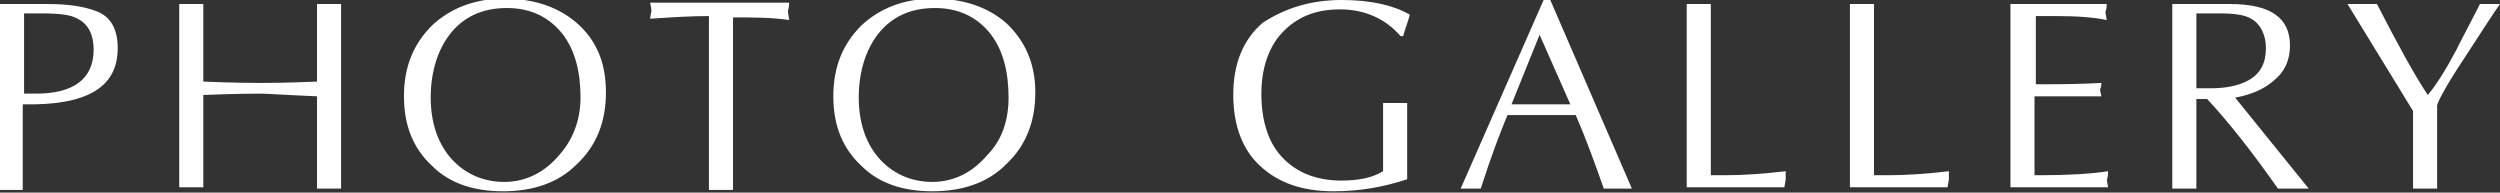
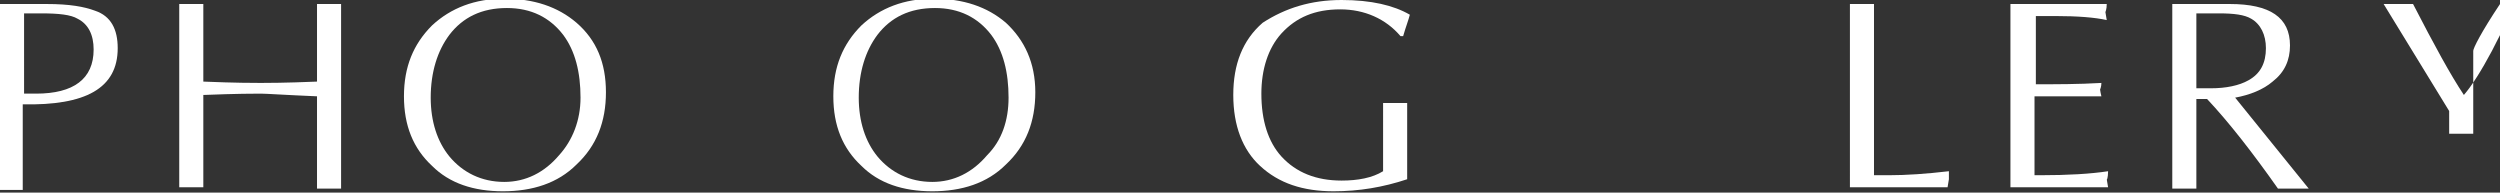
<svg xmlns="http://www.w3.org/2000/svg" version="1.1" id="レイヤー_1" x="0px" y="0px" viewBox="0 0 186.9 14.4" style="enable-background:new 0 0 186.9 14.4;" xml:space="preserve">
  <rect x="0" y="0" width="186.9" height="14.4" fill="#333333" stroke="none" />
  <style type="text/css">
	.st0{fill:#FFFFFF;}
</style>
  <g>
    <path class="st0" d="M8.8,3.6c0,3-2.4,4.3-7.1,4.2v6.4c-0.6,0-1.2,0-1.8,0V0.3h3.6c1.7,0,2.8,0.2,3.6,0.5C8.3,1.2,8.8,2.2,8.8,3.6z    M7,3.7c0-1.1-0.4-1.9-1.2-2.3C5.3,1.1,4.4,1,3.1,1c-0.4,0-0.9,0-1.3,0V7c0.3,0,0.6,0,0.9,0C5.5,7,7,5.9,7,3.7z" />
    <path class="st0" d="M25.5,14.1c-0.6,0-1.2,0-1.8,0V7.2C21.3,7.1,19.9,7,19.5,7c-0.4,0-1.8,0-4.3,0.1v6.9c-0.6,0-1.2,0-1.8,0V0.3   c0.5,0,1.1,0,1.8,0v5.8c2.4,0.1,3.8,0.1,4.3,0.1c0.4,0,1.8,0,4.2-0.1V0.3c0.6,0,1.1,0,1.8,0V14.1z" />
    <path class="st0" d="M45.3,6.9c0,2.2-0.7,4-2.2,5.4c-1.4,1.4-3.3,2-5.5,2c-2.2,0-4-0.6-5.3-1.9c-1.4-1.3-2.1-3-2.1-5.2   c0-2.2,0.7-3.9,2.1-5.3c1.4-1.3,3.2-2,5.4-2c2.2,0,4,0.6,5.4,1.8C44.6,3,45.3,4.7,45.3,6.9z M43.4,7.3c0-1.9-0.4-3.5-1.3-4.7   c-1-1.3-2.4-2-4.2-2c-1.9,0-3.3,0.7-4.3,2c-0.9,1.2-1.4,2.8-1.4,4.7c0,1.8,0.5,3.3,1.4,4.4c1,1.2,2.4,1.9,4.1,1.9   c1.6,0,3-0.7,4.1-2C42.8,10.5,43.4,9,43.4,7.3z" />
-     <path class="st0" d="M59,1.5c-1.3-0.2-2.8-0.2-4.2-0.2v12.9c-0.6,0-1.2,0-1.8,0V1.2c-1.4,0-2.9,0.1-4.4,0.2l0.1-0.6   c0,0,0-0.2-0.1-0.6H59c0,0.4-0.1,0.6-0.1,0.6L59,1.5z" />
    <path class="st0" d="M77.4,6.9c0,2.2-0.7,4-2.2,5.4c-1.4,1.4-3.3,2-5.5,2c-2.2,0-4-0.6-5.3-1.9c-1.4-1.3-2.1-3-2.1-5.2   c0-2.2,0.7-3.9,2.1-5.3c1.4-1.3,3.2-2,5.4-2c2.2,0,4,0.6,5.4,1.8C76.6,3,77.4,4.7,77.4,6.9z M75.4,7.3c0-1.9-0.4-3.5-1.3-4.7   c-1-1.3-2.4-2-4.2-2c-1.9,0-3.3,0.7-4.3,2c-0.9,1.2-1.4,2.8-1.4,4.7c0,1.8,0.5,3.3,1.4,4.4c1,1.2,2.4,1.9,4.1,1.9   c1.6,0,3-0.7,4.1-2C74.9,10.5,75.4,9,75.4,7.3z" />
    <path class="st0" d="M105.4,1.1c-0.1,0.4-0.3,0.9-0.5,1.6h-0.2c-1.1-1.3-2.7-2-4.5-2c-1.9,0-3.3,0.6-4.4,1.8   c-1,1.1-1.5,2.7-1.5,4.5c0,2,0.5,3.6,1.5,4.7c1.1,1.2,2.6,1.8,4.5,1.8c1.2,0,2.3-0.2,3.1-0.7V7.7c0.6,0,1.2,0,1.8,0v5.7   c-1.8,0.6-3.6,0.9-5.5,0.9c-2.3,0-4.1-0.6-5.5-1.9c-1.3-1.2-2-3-2-5.3c0-2.3,0.7-4.1,2.2-5.4C96.1,0.6,98,0,100.3,0   C102.5,0,104.2,0.4,105.4,1.1z" />
-     <path class="st0" d="M122,14.1c-0.7,0-1.4,0-2.1,0c-0.7-2-1.4-3.9-2.1-5.5h-5.1c-0.5,1.2-1.2,3-2,5.5c-0.5,0-1,0-1.5,0L115.4,0h0.5   L122,14.1z M117.4,7.8l-2.3-5.2L113,7.8H117.4z" />
-     <path class="st0" d="M133.4,14h-7.3V0.3c0.5,0,1.1,0,1.8,0v12.8h1.1c1.3,0,2.8-0.1,4.5-0.3l0,0.6L133.4,14z" />
    <path class="st0" d="M145.6,14h-7.3V0.3c0.5,0,1.1,0,1.8,0v12.8h1.1c1.3,0,2.8-0.1,4.5-0.3l0,0.6L145.6,14z" />
    <path class="st0" d="M157.6,14h-7.3V0.3h7.2c0,0.4-0.1,0.6-0.1,0.6l0.1,0.6c-0.9-0.2-2.2-0.3-3.8-0.3h-1.5v5.1c1.5,0,3.2,0,4.9-0.1   c0,0.3-0.1,0.5-0.1,0.5c0-0.1,0,0.1,0.1,0.5c-0.1,0-0.4,0-0.9,0c-0.4,0-0.7,0-0.9,0h-3.2v5.9h0.4c2.1,0,3.8-0.1,5.1-0.3   c0,0.5-0.1,0.7-0.1,0.6L157.6,14z" />
    <path class="st0" d="M172.6,14.1c-0.8,0-1.6,0-2.3,0c-1.9-2.7-3.7-5-5.3-6.7h-0.8v6.7c-0.6,0-1.2,0-1.8,0V0.3h4.3   c3,0,4.5,1,4.5,3.1c0,1.1-0.4,2-1.3,2.7c-0.7,0.6-1.7,1-2.8,1.2L172.6,14.1z M169.4,3.6c0-1-0.4-1.8-1.1-2.2   C167.8,1.1,167,1,165.9,1c-0.5,0-1,0-1.7,0v5.6c0.4,0,0.7,0,1.1,0c1.1,0,2.1-0.2,2.8-0.6C169,5.5,169.4,4.7,169.4,3.6z" />
-     <path class="st0" d="M186.9,0.3c-0.5,0.7-1.4,2.1-2.7,4.1c-1.4,2.1-2,3.3-2,3.5v6.2c-0.6,0-1.2,0-1.8,0V8.3l-4.9-8   c0.7,0,1.5,0,2.2,0c1.6,3.1,2.8,5.3,3.8,6.8c0.6-0.7,1.3-1.8,2.1-3.3c0.6-1.2,1.2-2.3,1.8-3.5C185.8,0.3,186.4,0.3,186.9,0.3z" />
+     <path class="st0" d="M186.9,0.3c-1.4,2.1-2,3.3-2,3.5v6.2c-0.6,0-1.2,0-1.8,0V8.3l-4.9-8   c0.7,0,1.5,0,2.2,0c1.6,3.1,2.8,5.3,3.8,6.8c0.6-0.7,1.3-1.8,2.1-3.3c0.6-1.2,1.2-2.3,1.8-3.5C185.8,0.3,186.4,0.3,186.9,0.3z" />
  </g>
</svg>